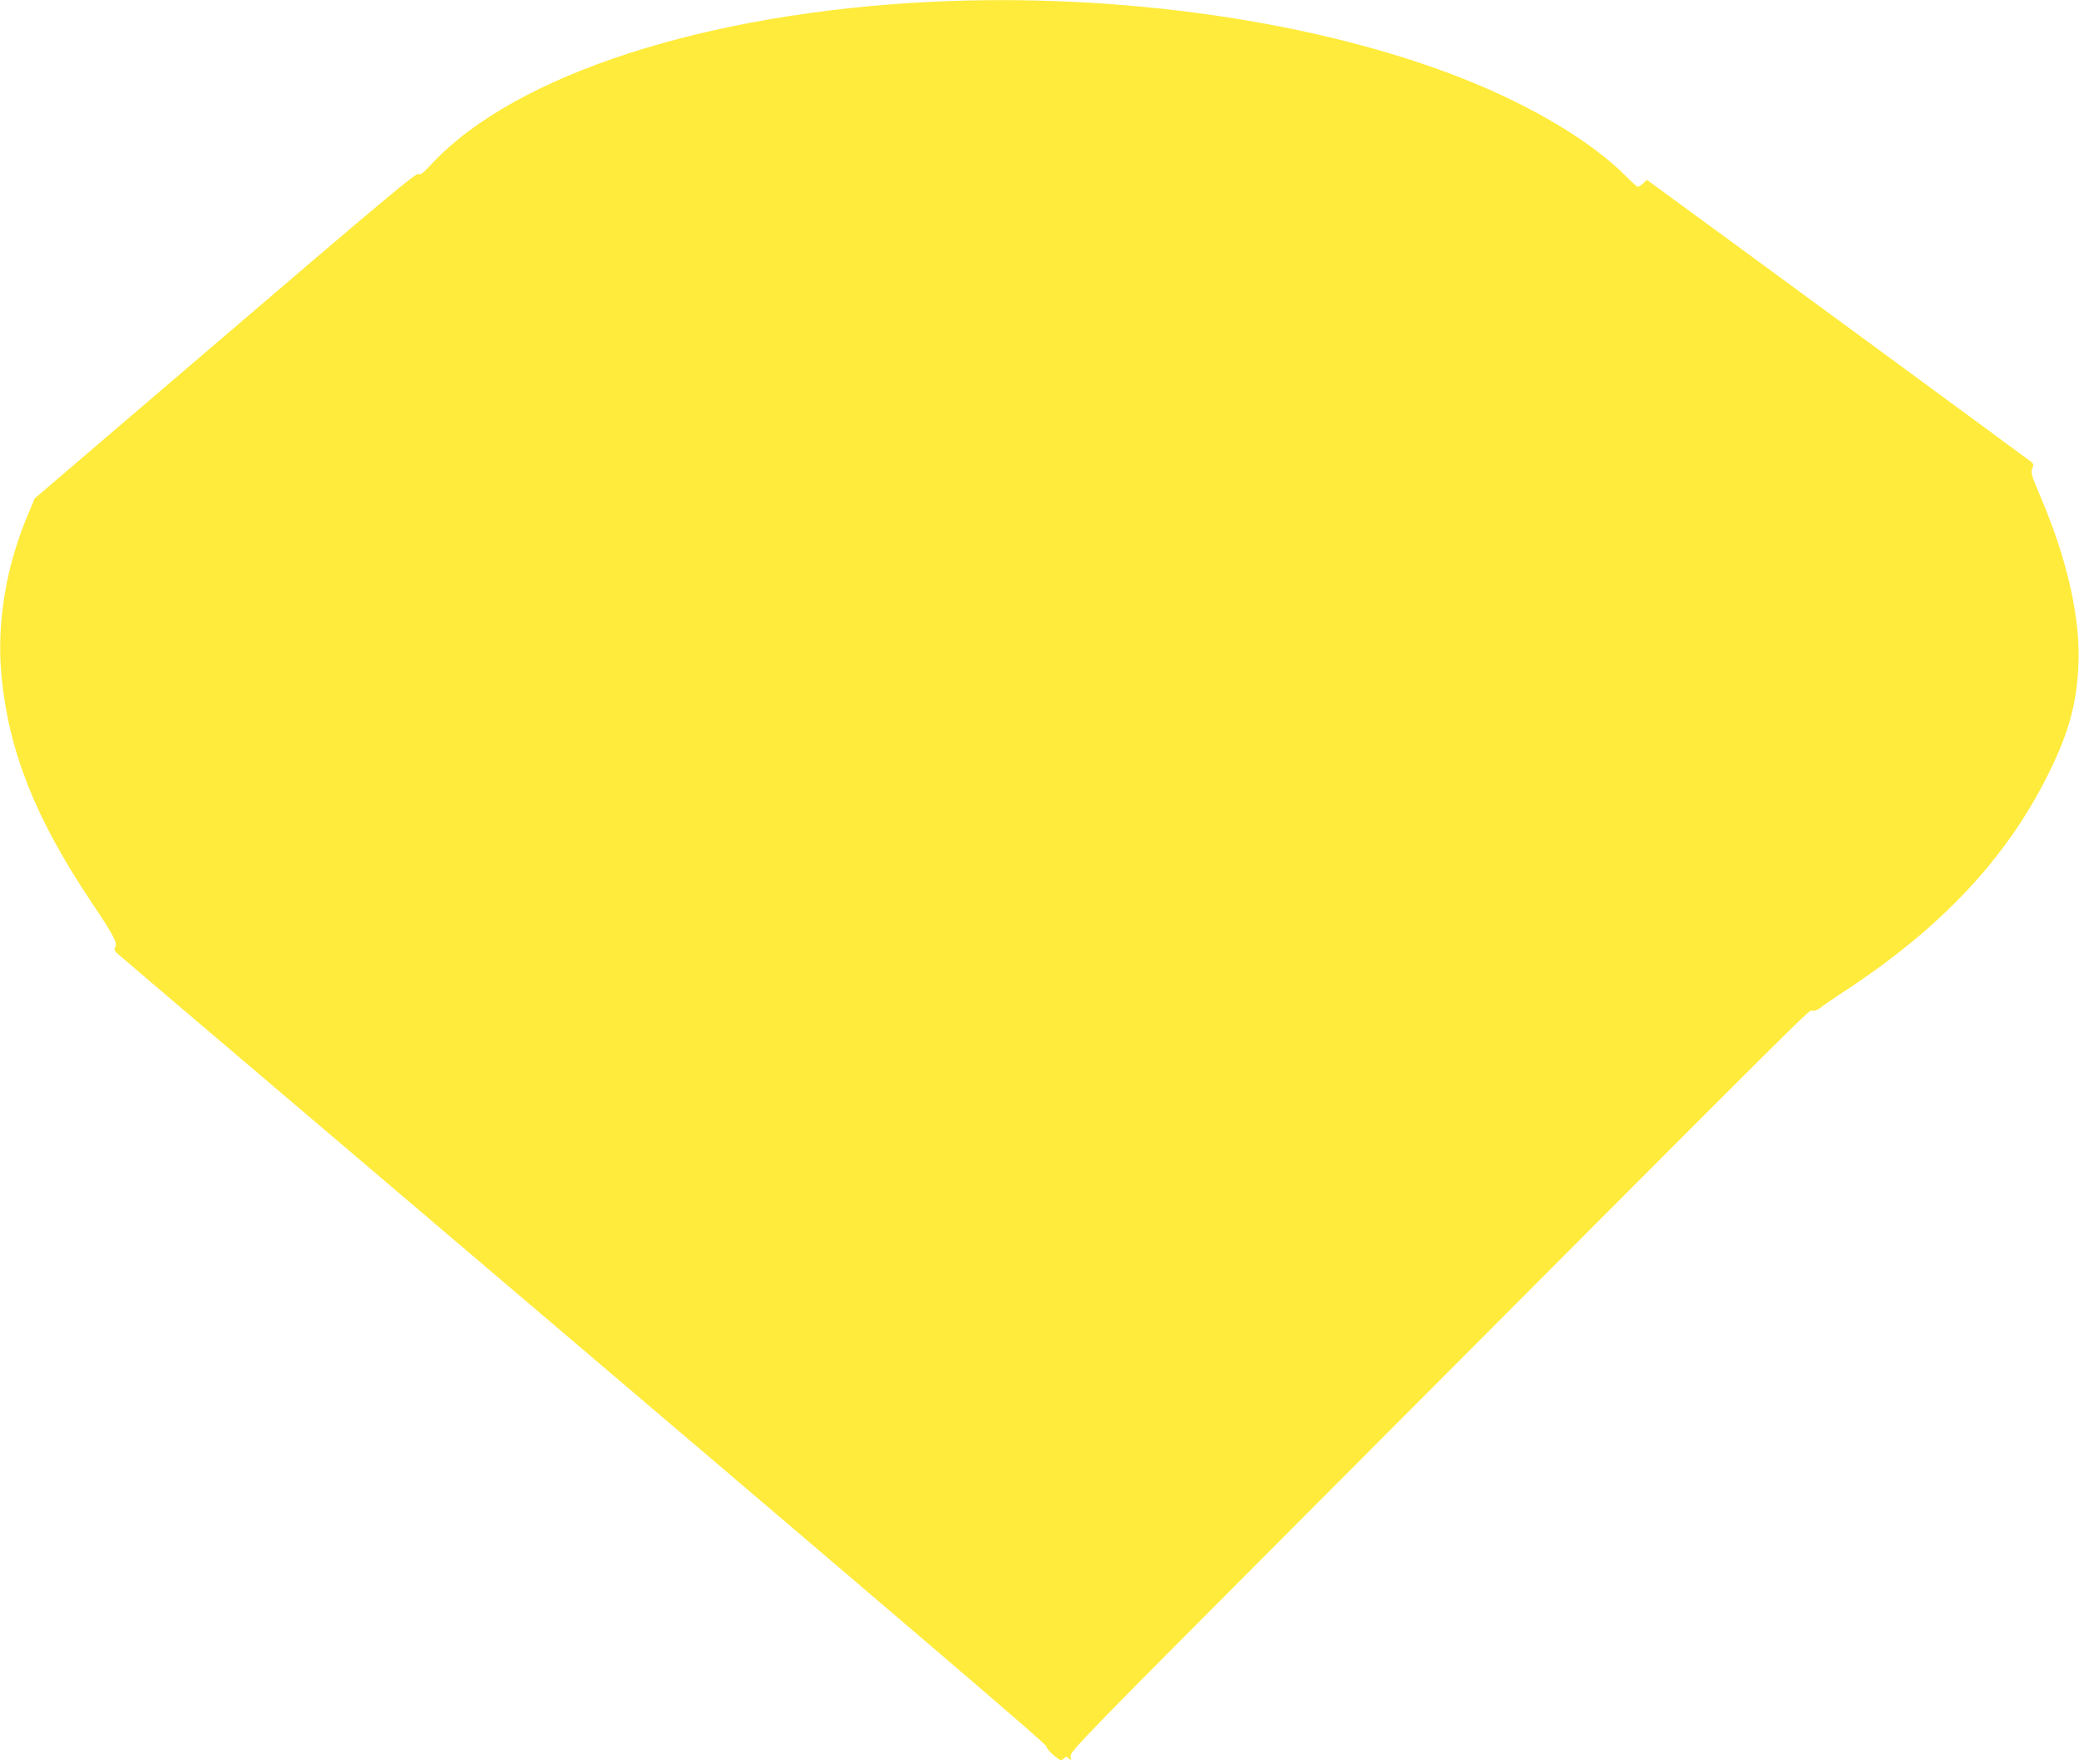
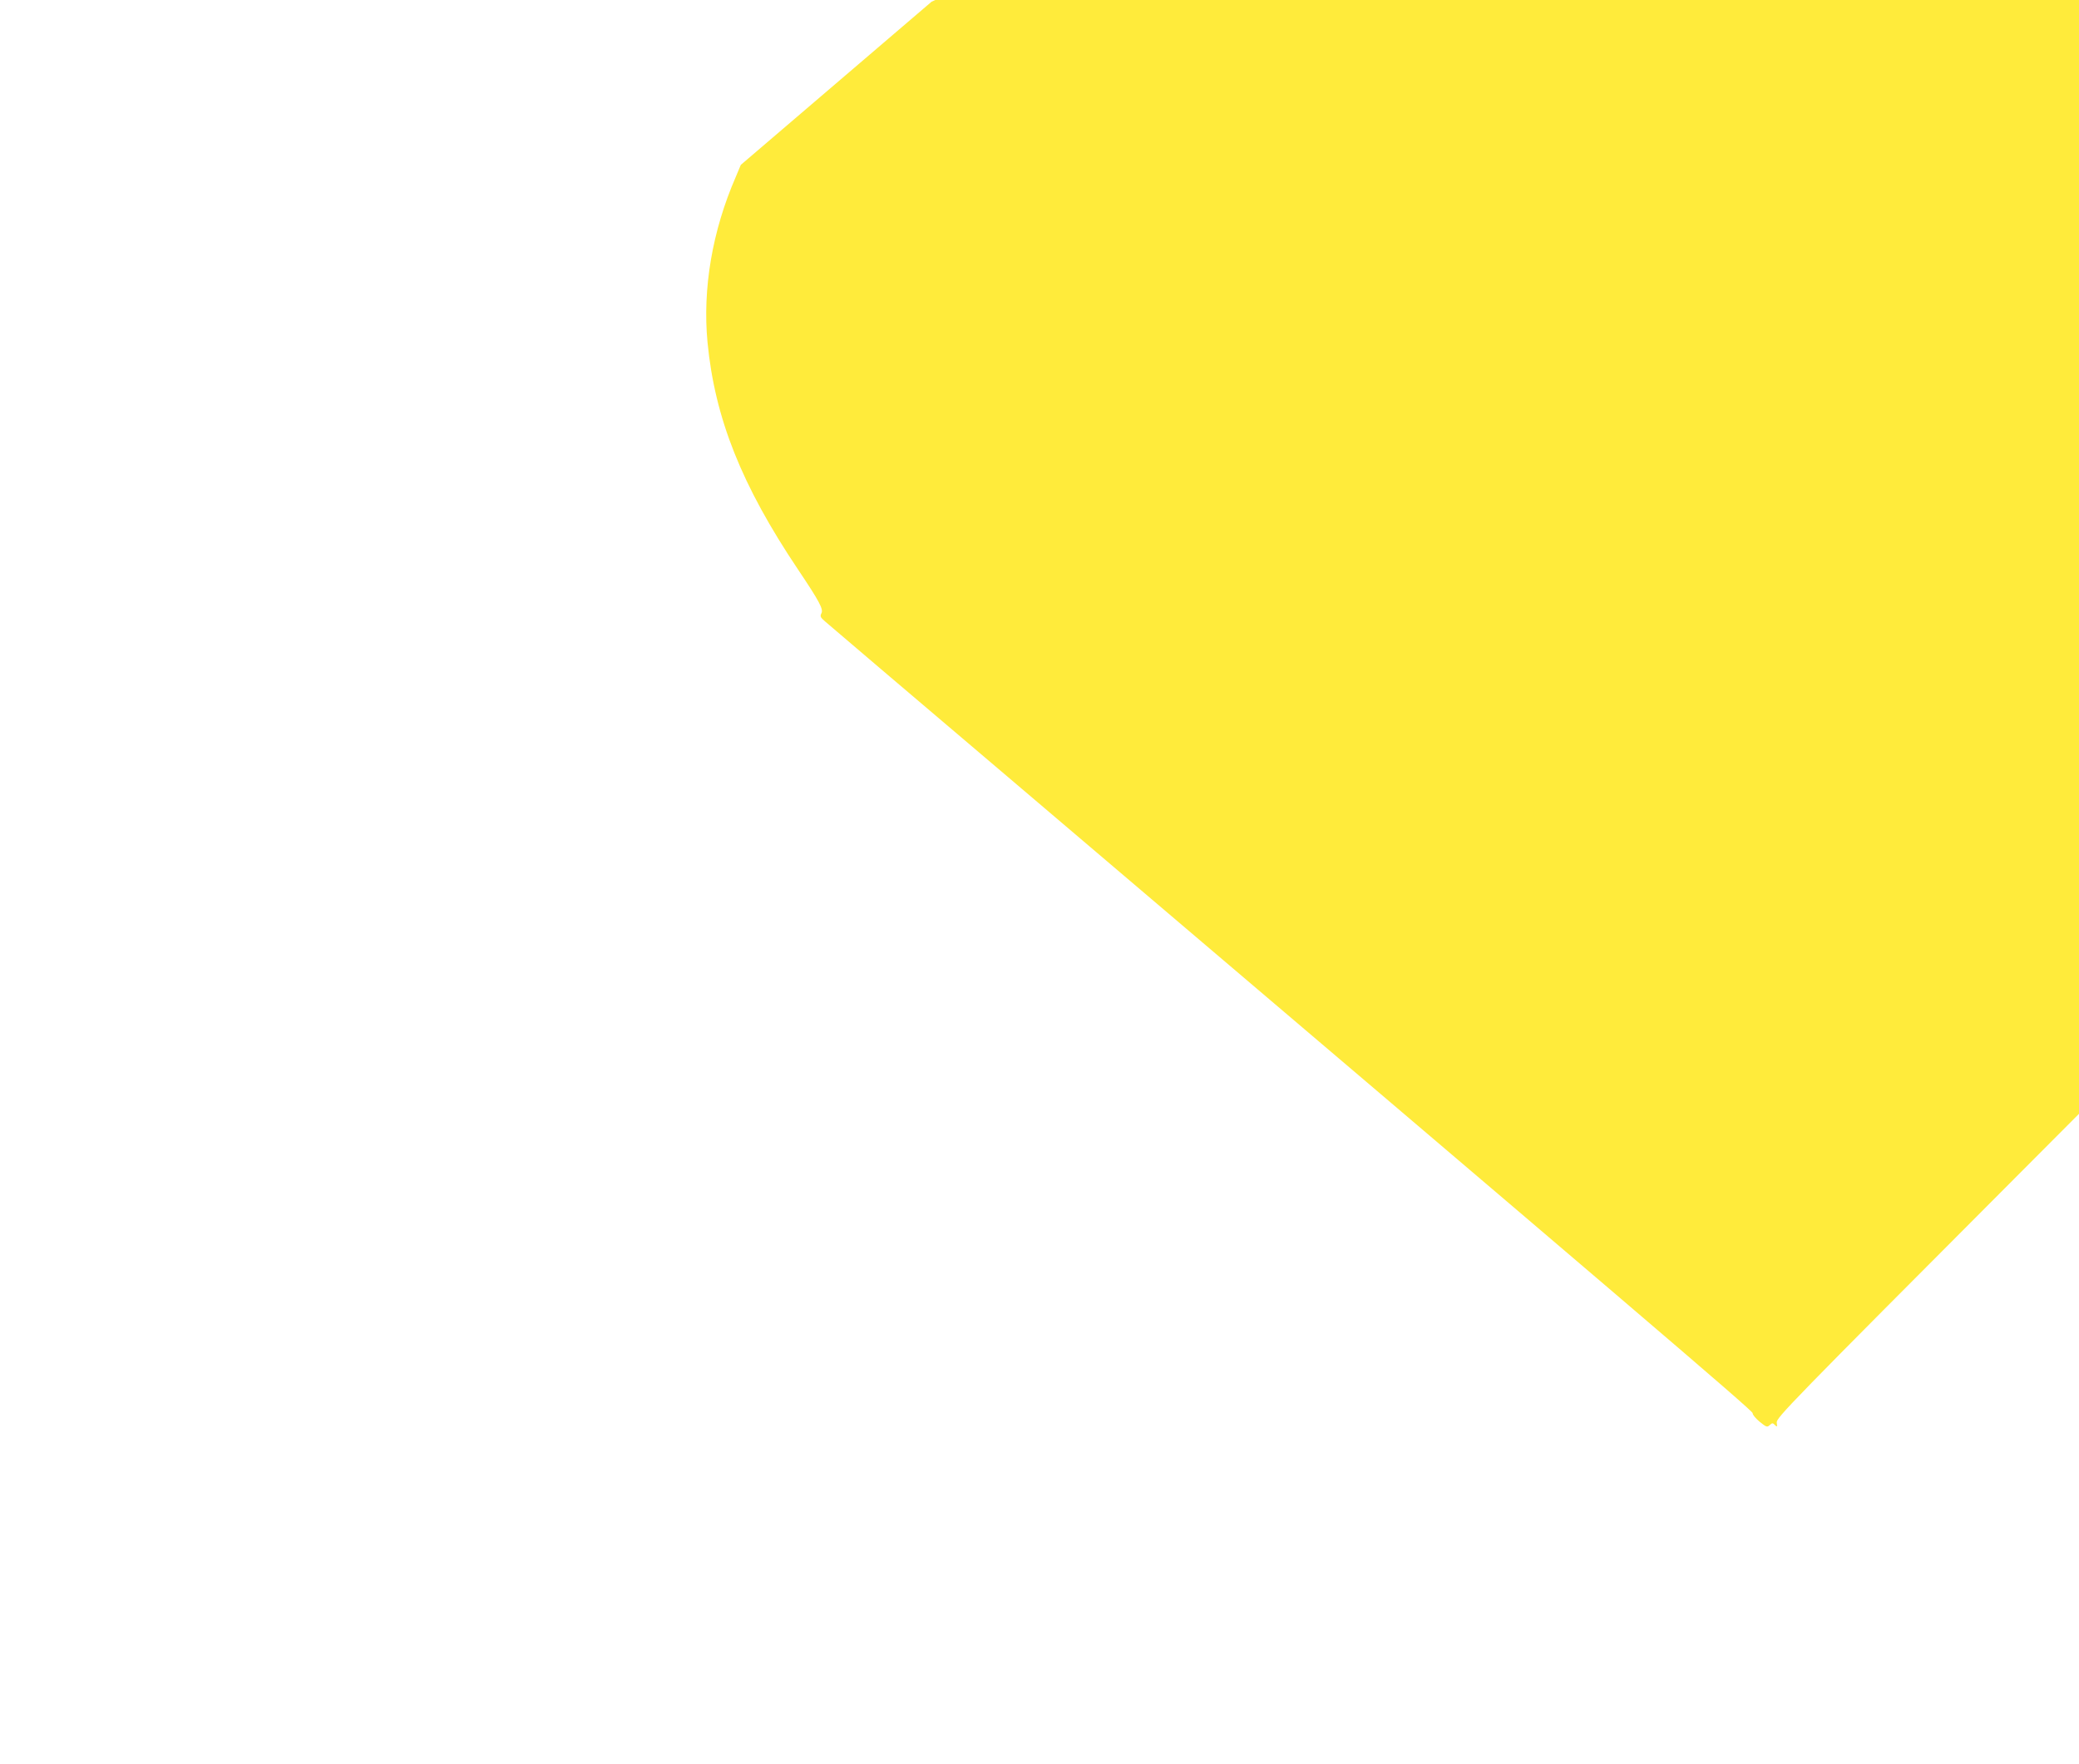
<svg xmlns="http://www.w3.org/2000/svg" version="1.0" width="1280pt" height="1086pt" viewBox="0 0 1280 1086" preserveAspectRatio="xMidYMid meet">
  <g transform="translate(0,1086) scale(0.1,-0.1)" fill="#ffeb3b" stroke="none">
-     <path d="M5735 10849 c-1388 -68 -2563 -448 -3075 -996 -57 -61 -73 -73 -84 -64 -12 10 -235 -177 -1188 -993 l-1174 -1004 -31 -74 c-145 -333 -205 -688 -174 -1018 45 -467 209 -880 558 -1400 132 -197 157 -244 143 -269 -9 -18 -6 -25 22 -49 18 -16 530 -452 1138 -968 3825 -3252 4579 -3895 4574 -3907 -2 -7 16 -30 41 -51 43 -35 48 -37 64 -22 15 14 19 14 32 0 14 -13 15 -12 11 15 -4 29 79 114 1479 1518 3272 3282 3058 3070 3088 3070 15 0 36 8 47 17 10 10 84 61 164 113 582 384 976 803 1231 1308 132 262 182 436 195 679 16 290 -67 662 -235 1053 -54 126 -59 146 -49 168 9 21 9 28 -3 39 -11 10 -1914 1407 -2297 1686 l-73 53 -22 -22 c-13 -11 -27 -21 -33 -21 -5 0 -36 28 -69 61 -212 215 -579 435 -1005 604 -894 354 -2110 530 -3275 474z" />
+     <path d="M5735 10849 l-1174 -1004 -31 -74 c-145 -333 -205 -688 -174 -1018 45 -467 209 -880 558 -1400 132 -197 157 -244 143 -269 -9 -18 -6 -25 22 -49 18 -16 530 -452 1138 -968 3825 -3252 4579 -3895 4574 -3907 -2 -7 16 -30 41 -51 43 -35 48 -37 64 -22 15 14 19 14 32 0 14 -13 15 -12 11 15 -4 29 79 114 1479 1518 3272 3282 3058 3070 3088 3070 15 0 36 8 47 17 10 10 84 61 164 113 582 384 976 803 1231 1308 132 262 182 436 195 679 16 290 -67 662 -235 1053 -54 126 -59 146 -49 168 9 21 9 28 -3 39 -11 10 -1914 1407 -2297 1686 l-73 53 -22 -22 c-13 -11 -27 -21 -33 -21 -5 0 -36 28 -69 61 -212 215 -579 435 -1005 604 -894 354 -2110 530 -3275 474z" />
  </g>
</svg>